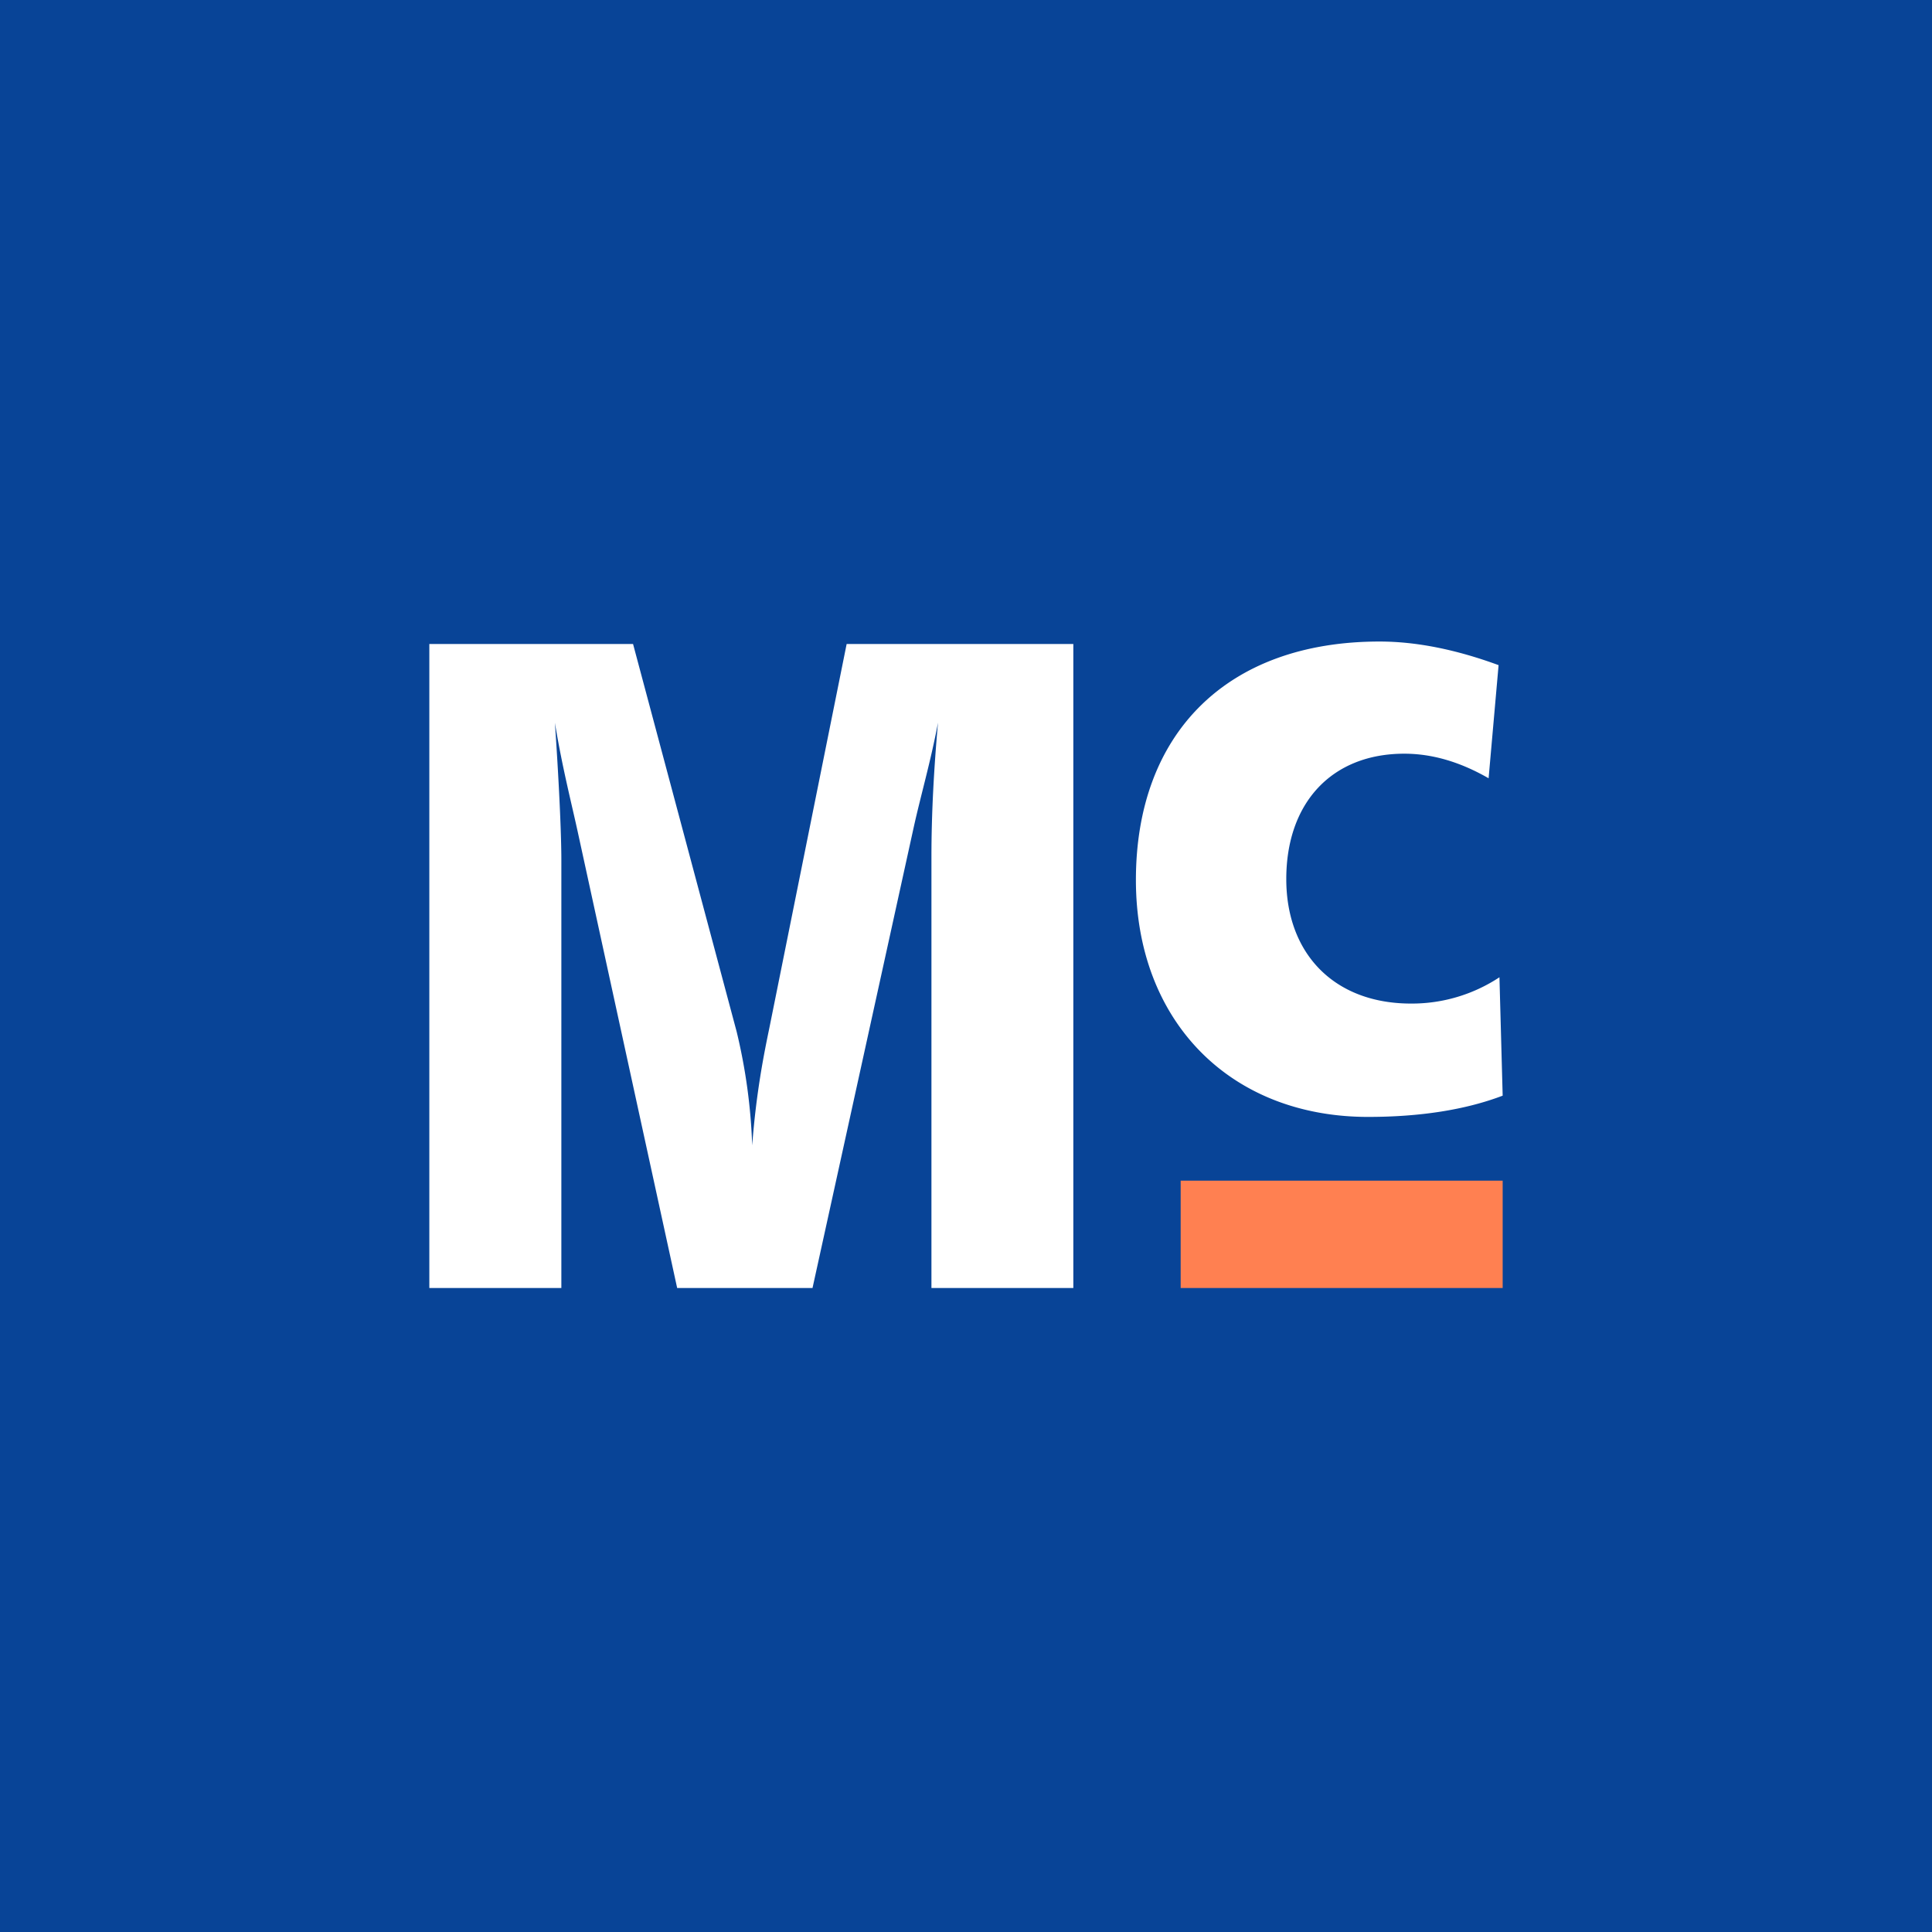
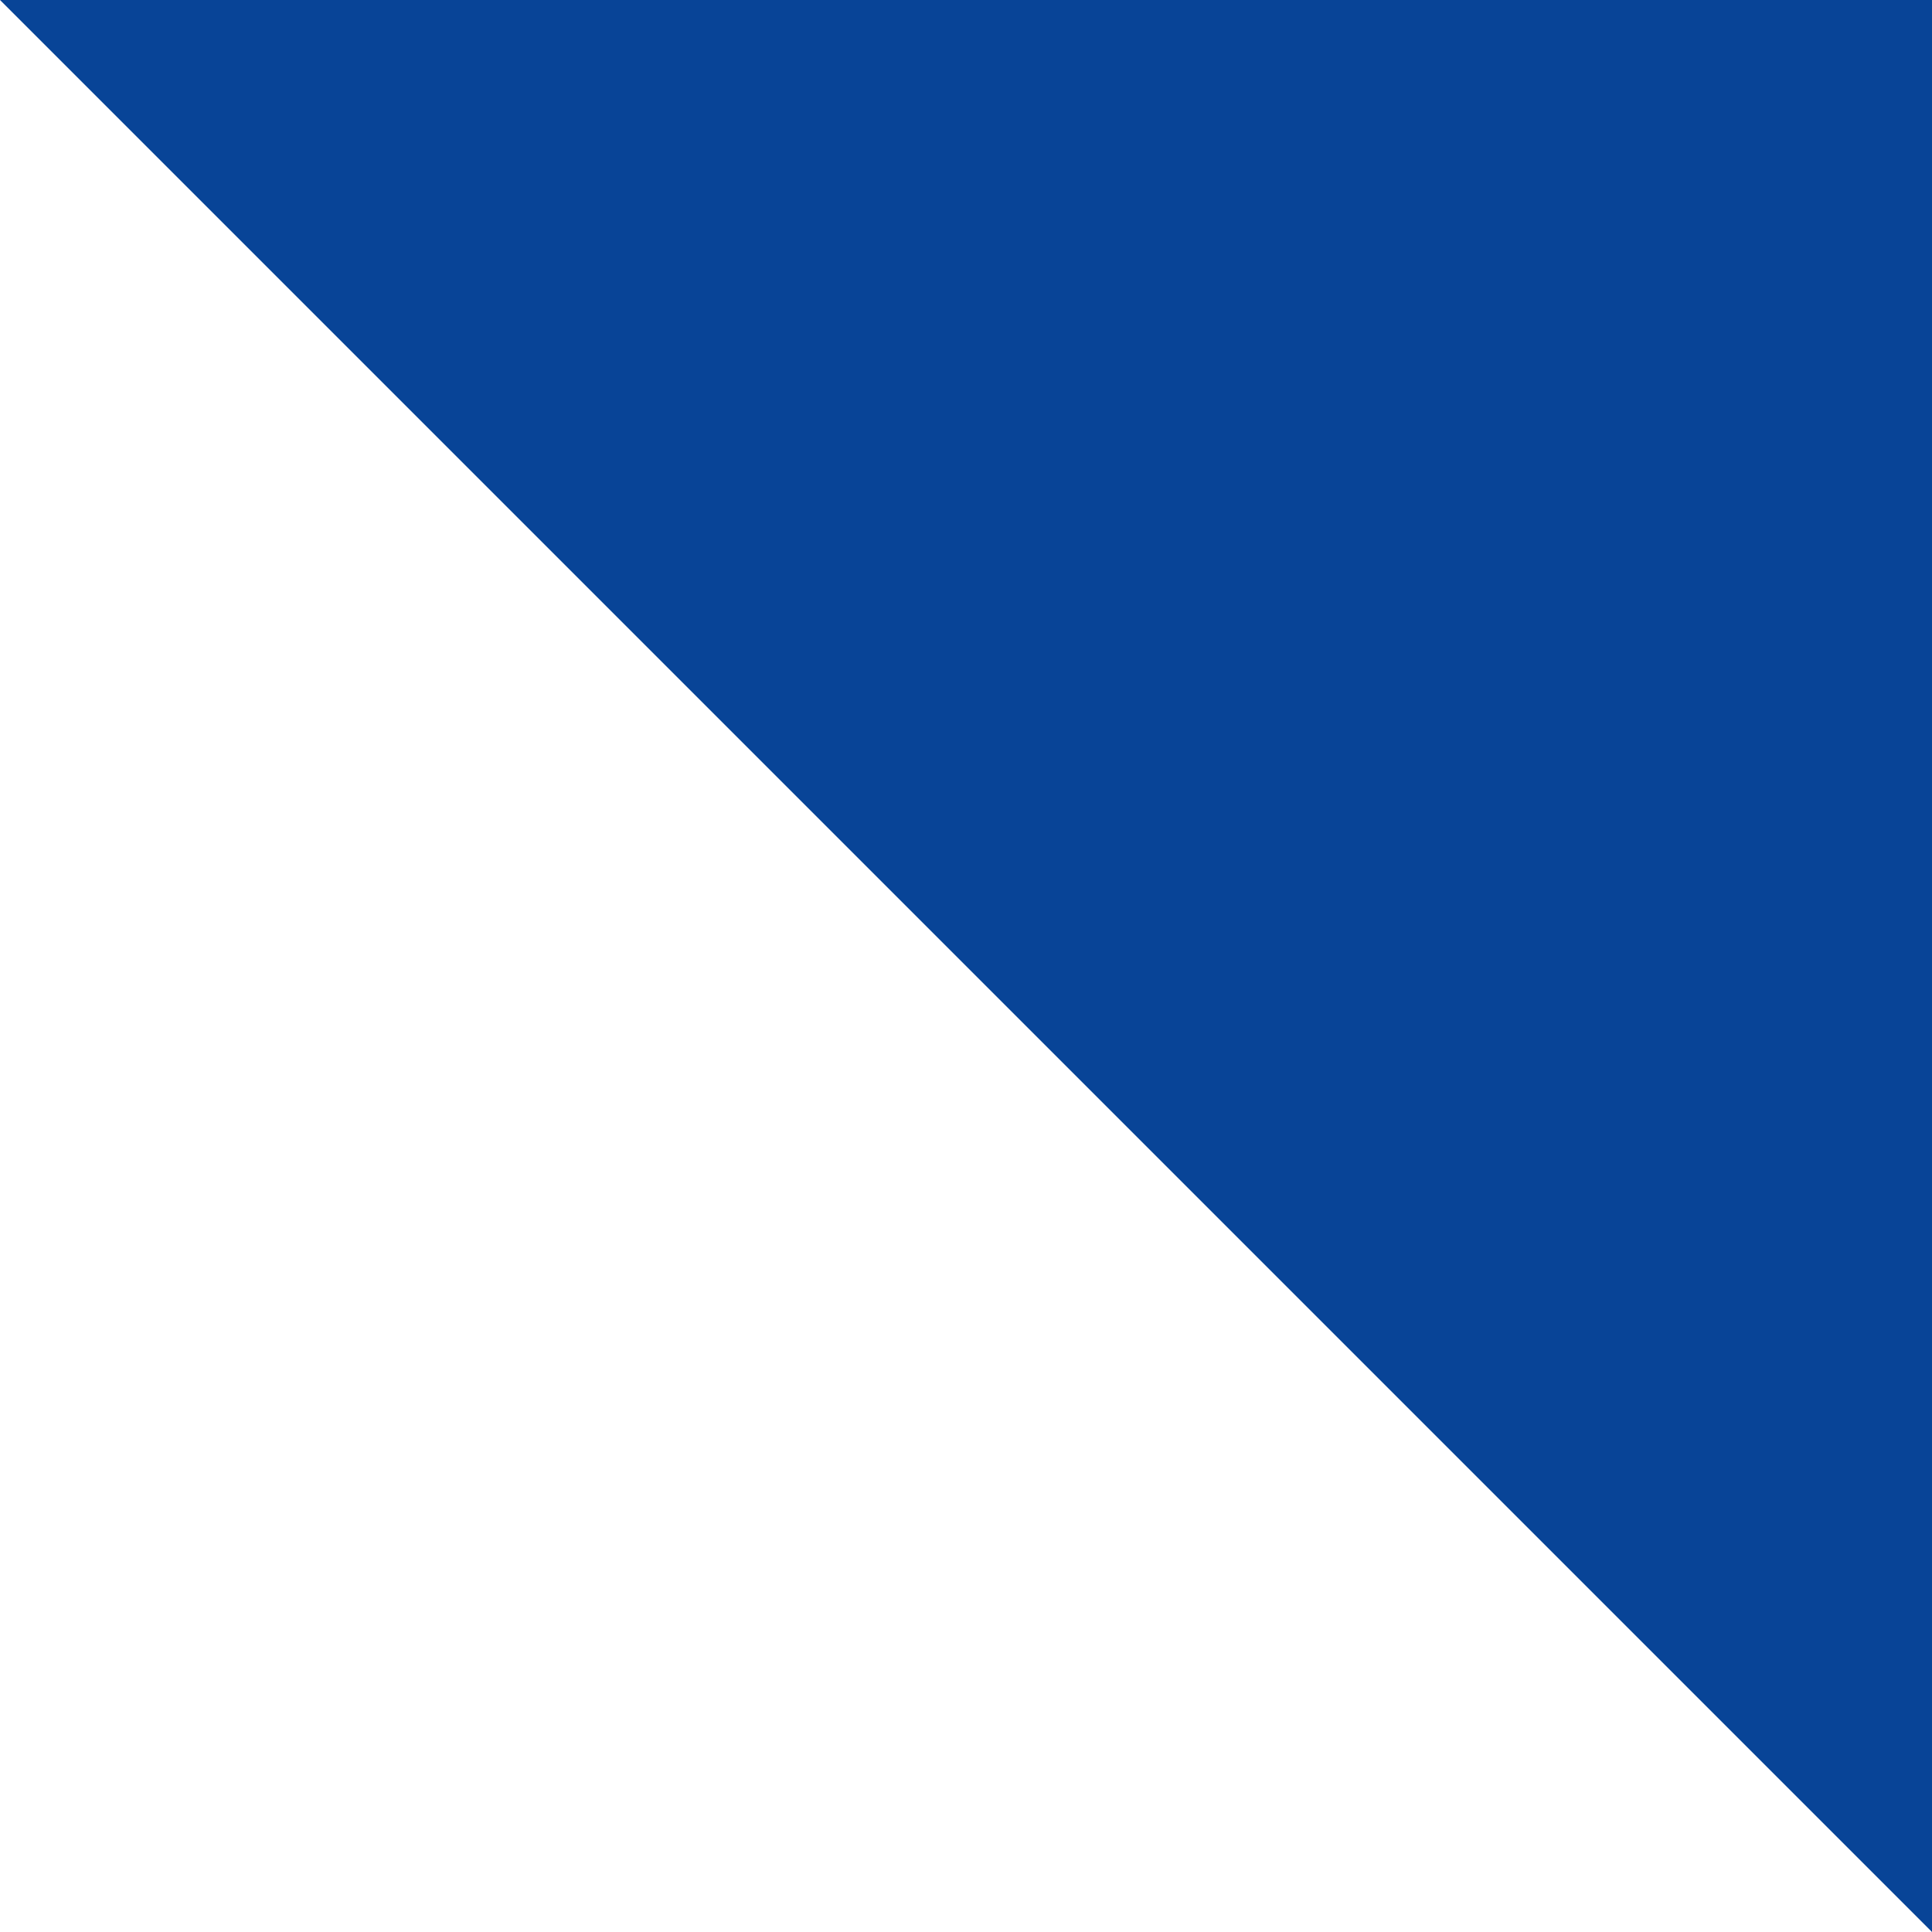
<svg xmlns="http://www.w3.org/2000/svg" width="18" height="18">
-   <path fill="#084497" d="M0 0h18v18H0z" />
-   <path d="M4 6v6h1.23V8.009c0-.181-.014-.603-.06-1.275.069.422.16.77.22 1.05L6.309 12H7.57l.941-4.284c.066-.3.16-.62.228-.983-.038.431-.061.845-.061 1.25V12H10V6H7.888l-.72 3.577c-.049.236-.122.595-.16 1.094a5.27 5.27 0 00-.145-1.06L5.898 6H4zM13.962 6.197c-.4-.147-.77-.22-1.109-.22-1.423 0-2.27.857-2.27 2.222 0 1.315.877 2.207 2.163 2.207.484 0 .908-.066 1.254-.198l-.03-1.103a1.481 1.481 0 01-.824.245c-.716 0-1.162-.465-1.162-1.16 0-.71.423-1.168 1.1-1.168.254 0 .516.074.785.229l.093-1.054z" fill="#fff" />
-   <path d="M11 11h3v1h-3v-1z" fill="#FF8051" />
+   <path fill="#084497" d="M0 0h18v18z" />
</svg>